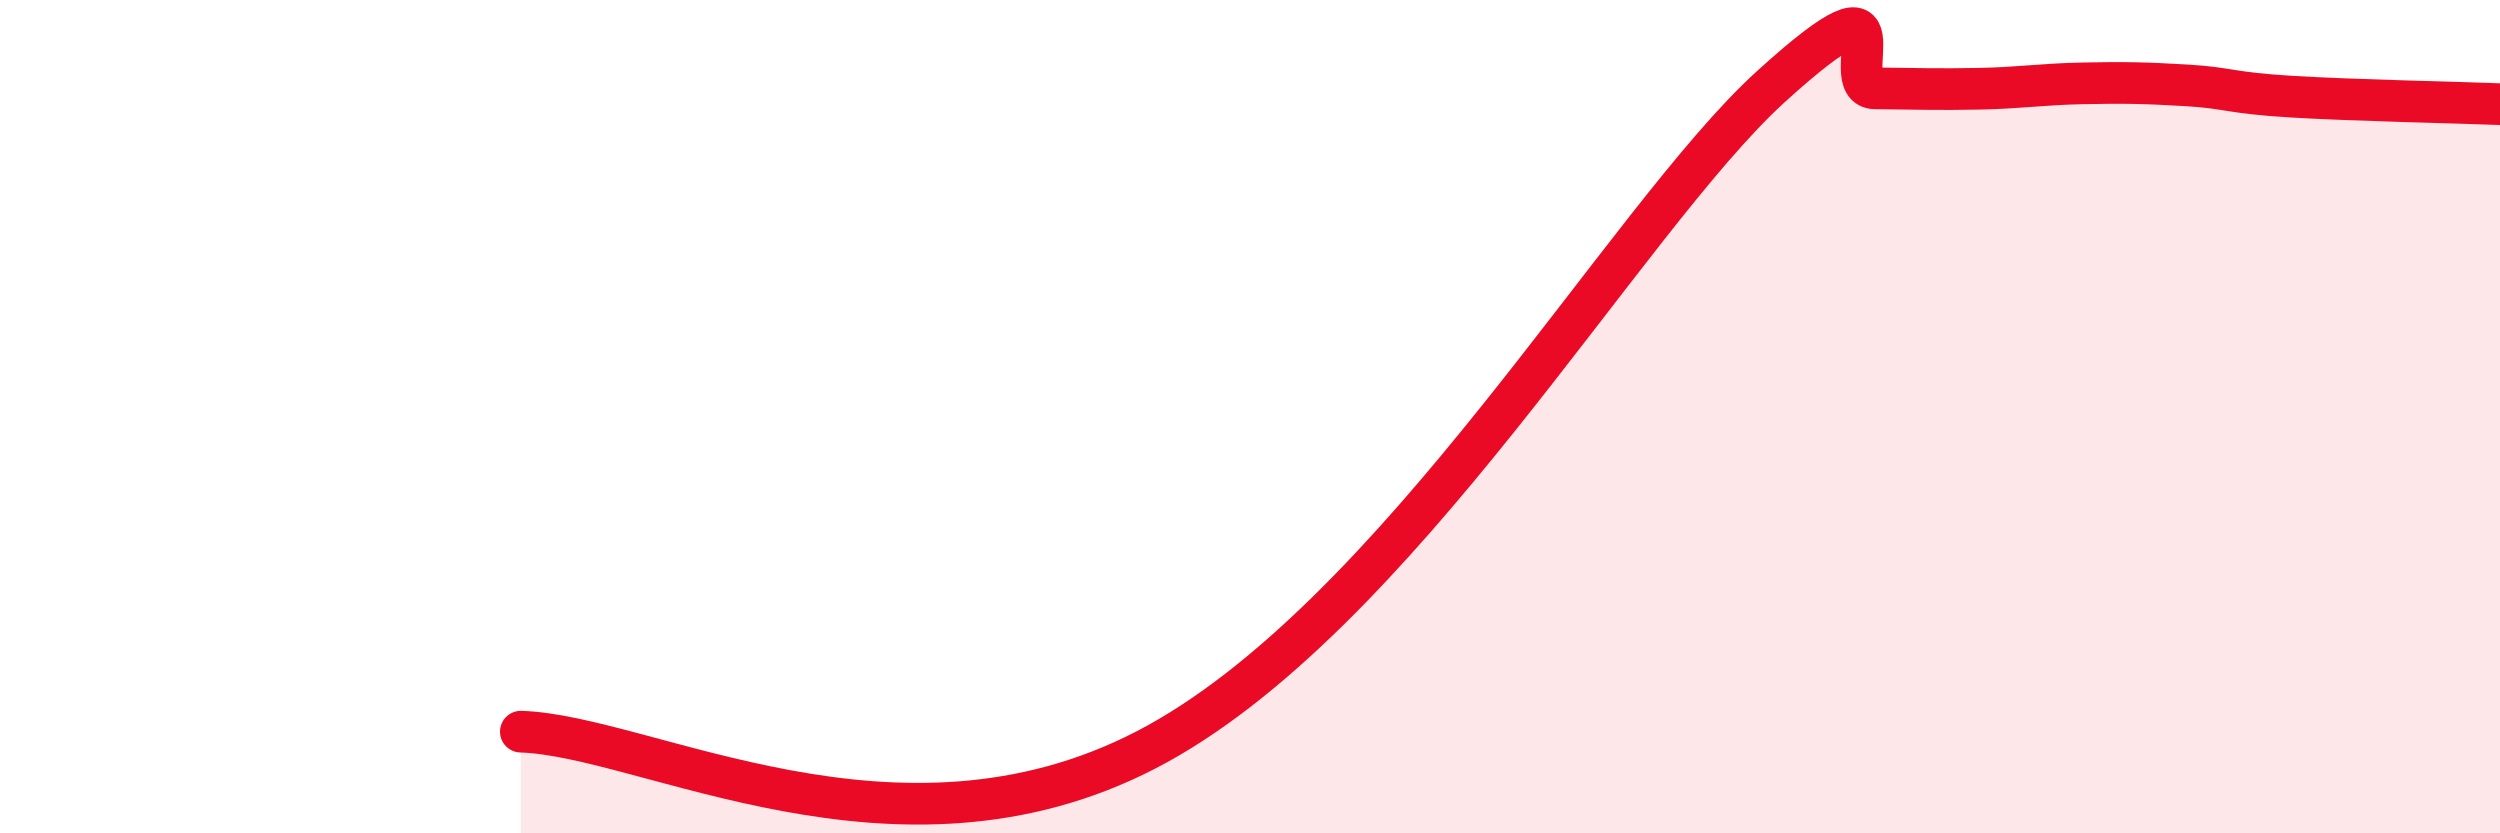
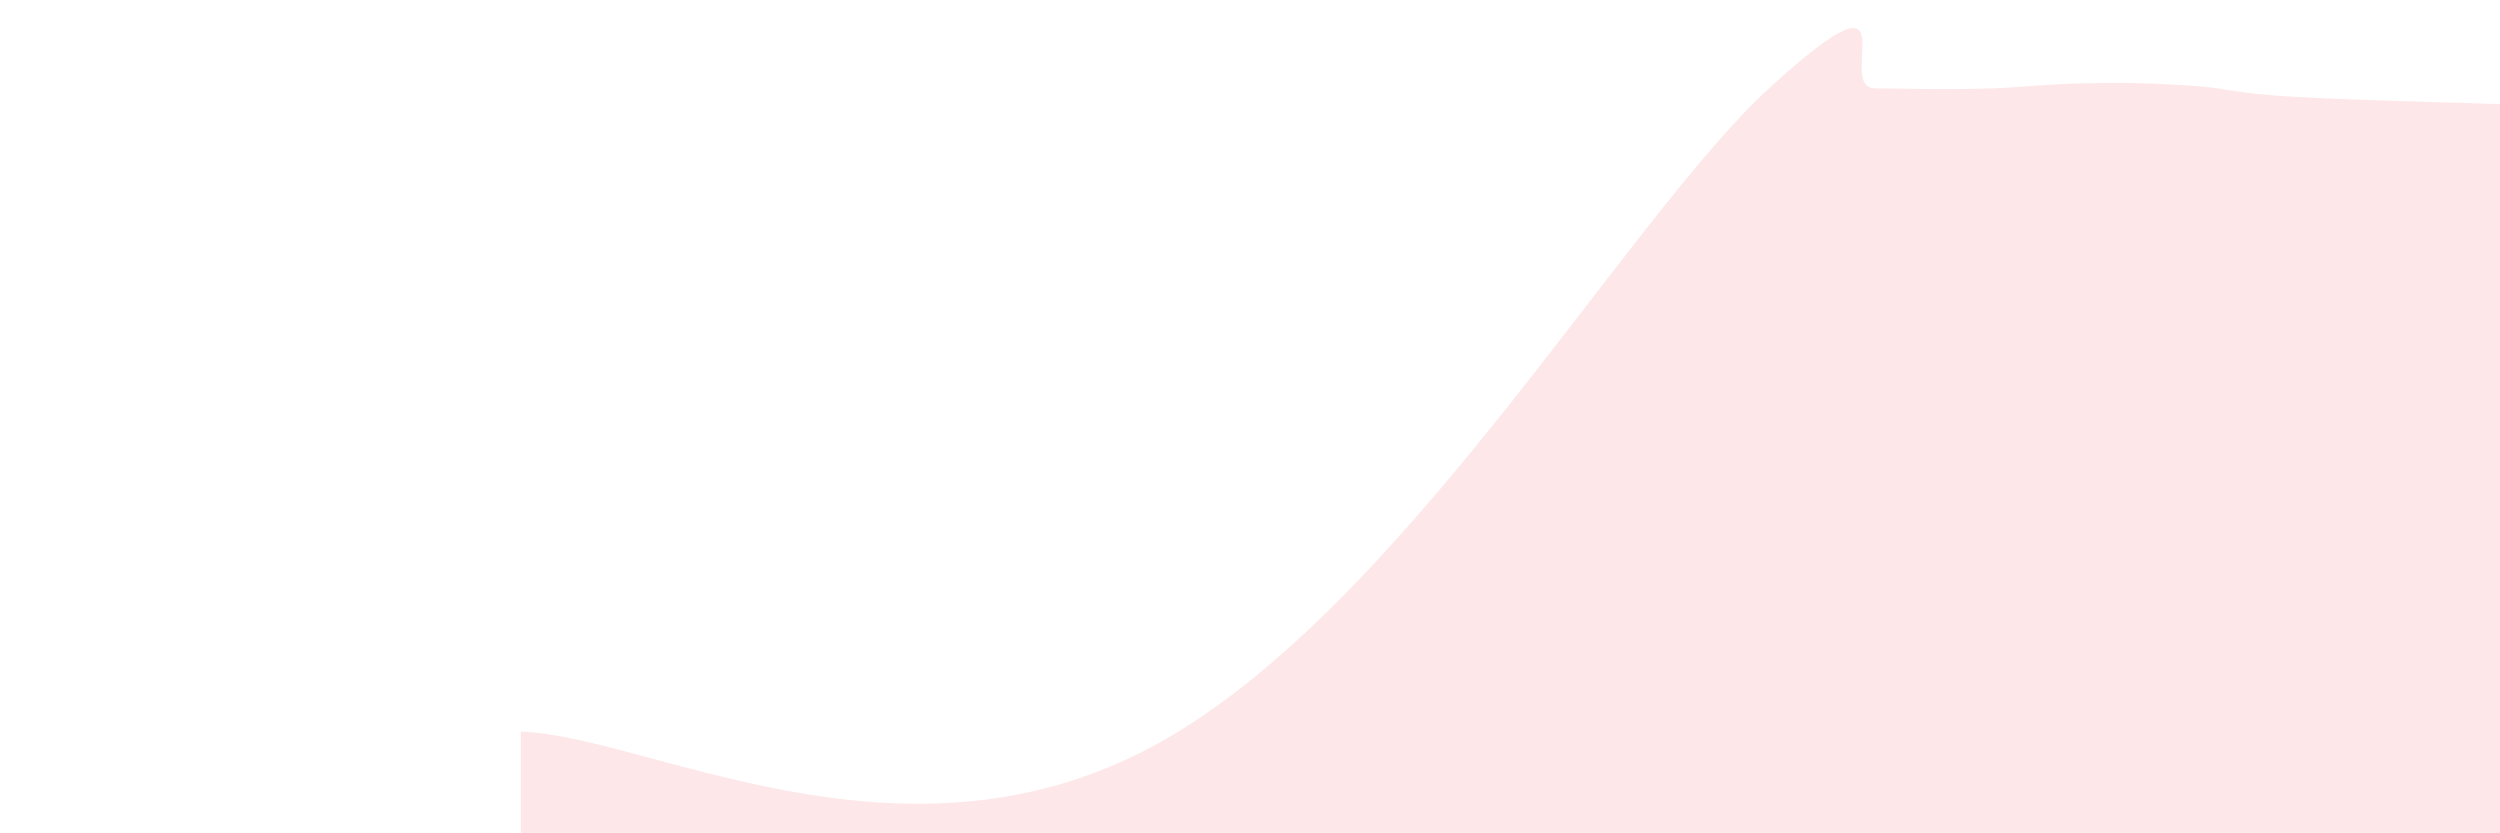
<svg xmlns="http://www.w3.org/2000/svg" width="60" height="20" viewBox="0 0 60 20">
  <path d="M 12.5,17.56 C 15.5,17.65 21.5,21.1 27.5,18 C 33.5,14.9 39,5.26 42.5,2.08 C 46,-1.1 44,2.11 45,2.12 C 46,2.13 46.5,2.15 47.5,2.13 C 48.5,2.11 49,2.02 50,2 C 51,1.98 51.5,1.99 52.5,2.05 C 53.5,2.11 53.5,2.23 55,2.32 C 56.5,2.41 59,2.46 60,2.5L60 20L12.5 20Z" fill="#EB0A25" opacity="0.1" stroke-linecap="round" stroke-linejoin="round" />
-   <path d="M 12.5,17.56 C 15.5,17.65 21.5,21.1 27.5,18 C 33.5,14.9 39,5.26 42.5,2.08 C 46,-1.1 44,2.11 45,2.12 C 46,2.13 46.5,2.15 47.5,2.13 C 48.5,2.11 49,2.02 50,2 C 51,1.98 51.5,1.99 52.5,2.05 C 53.5,2.11 53.5,2.23 55,2.32 C 56.5,2.41 59,2.46 60,2.5" stroke="#EB0A25" stroke-width="1" fill="none" stroke-linecap="round" stroke-linejoin="round" />
</svg>